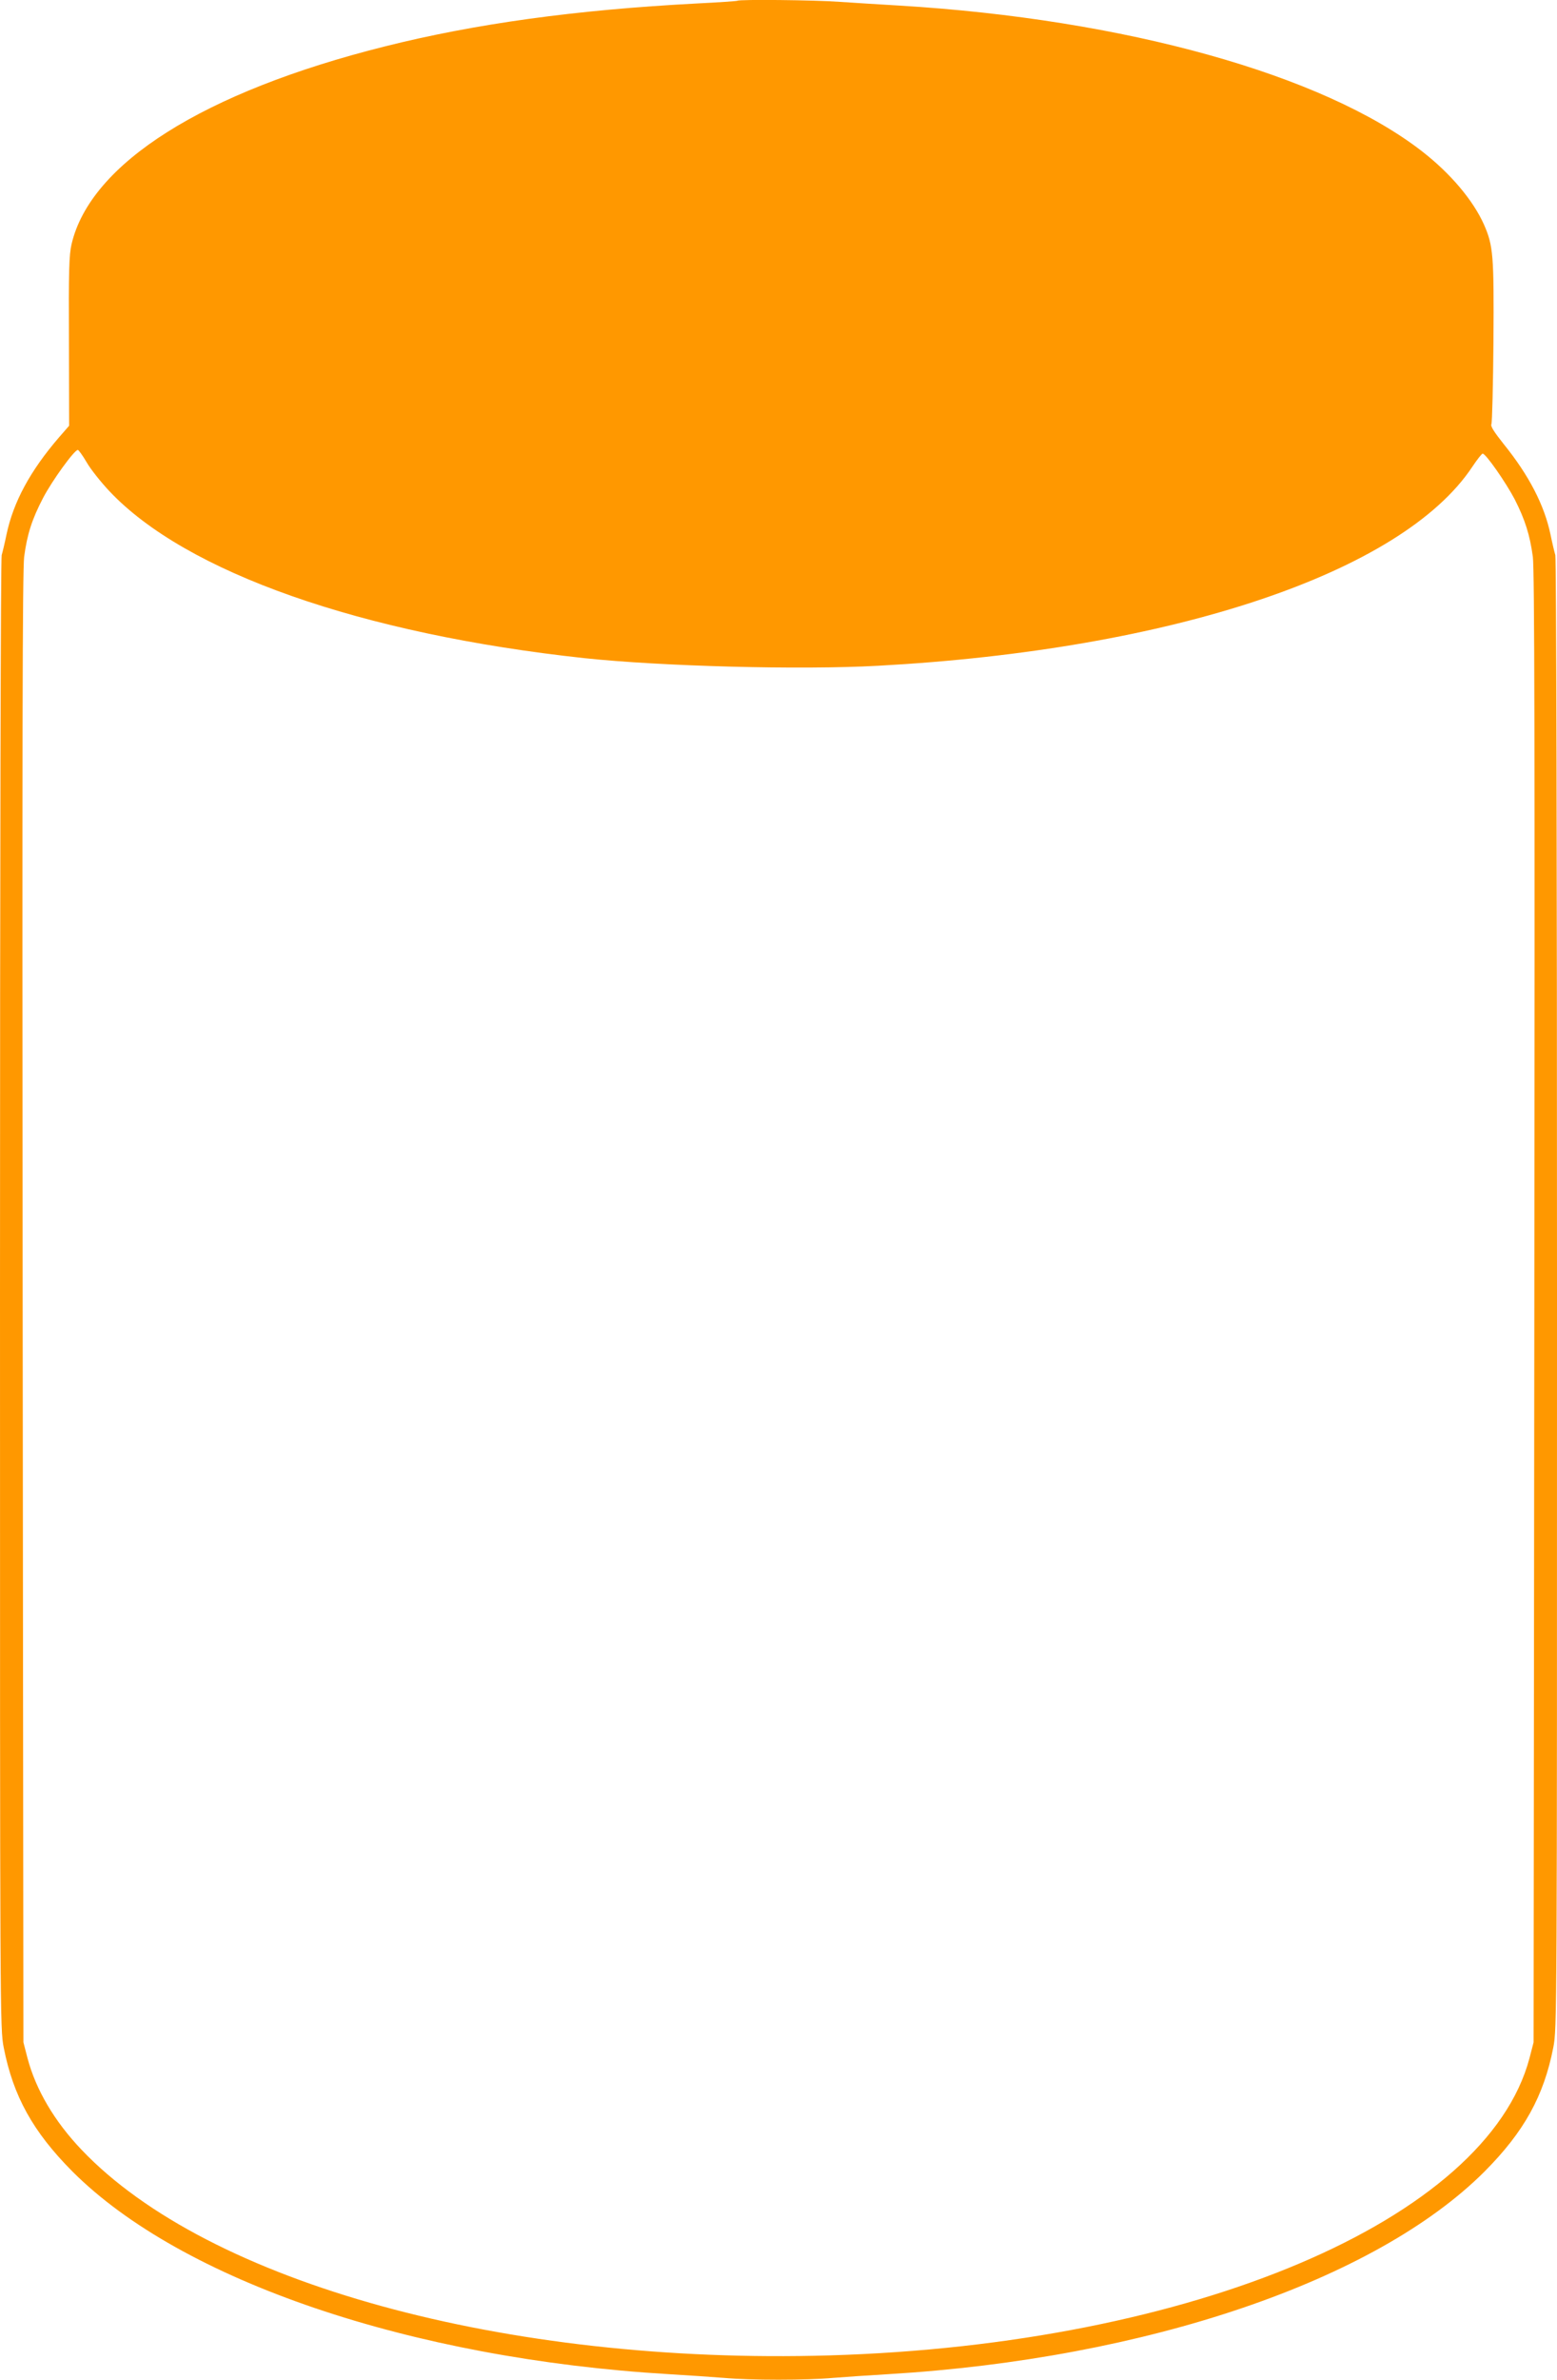
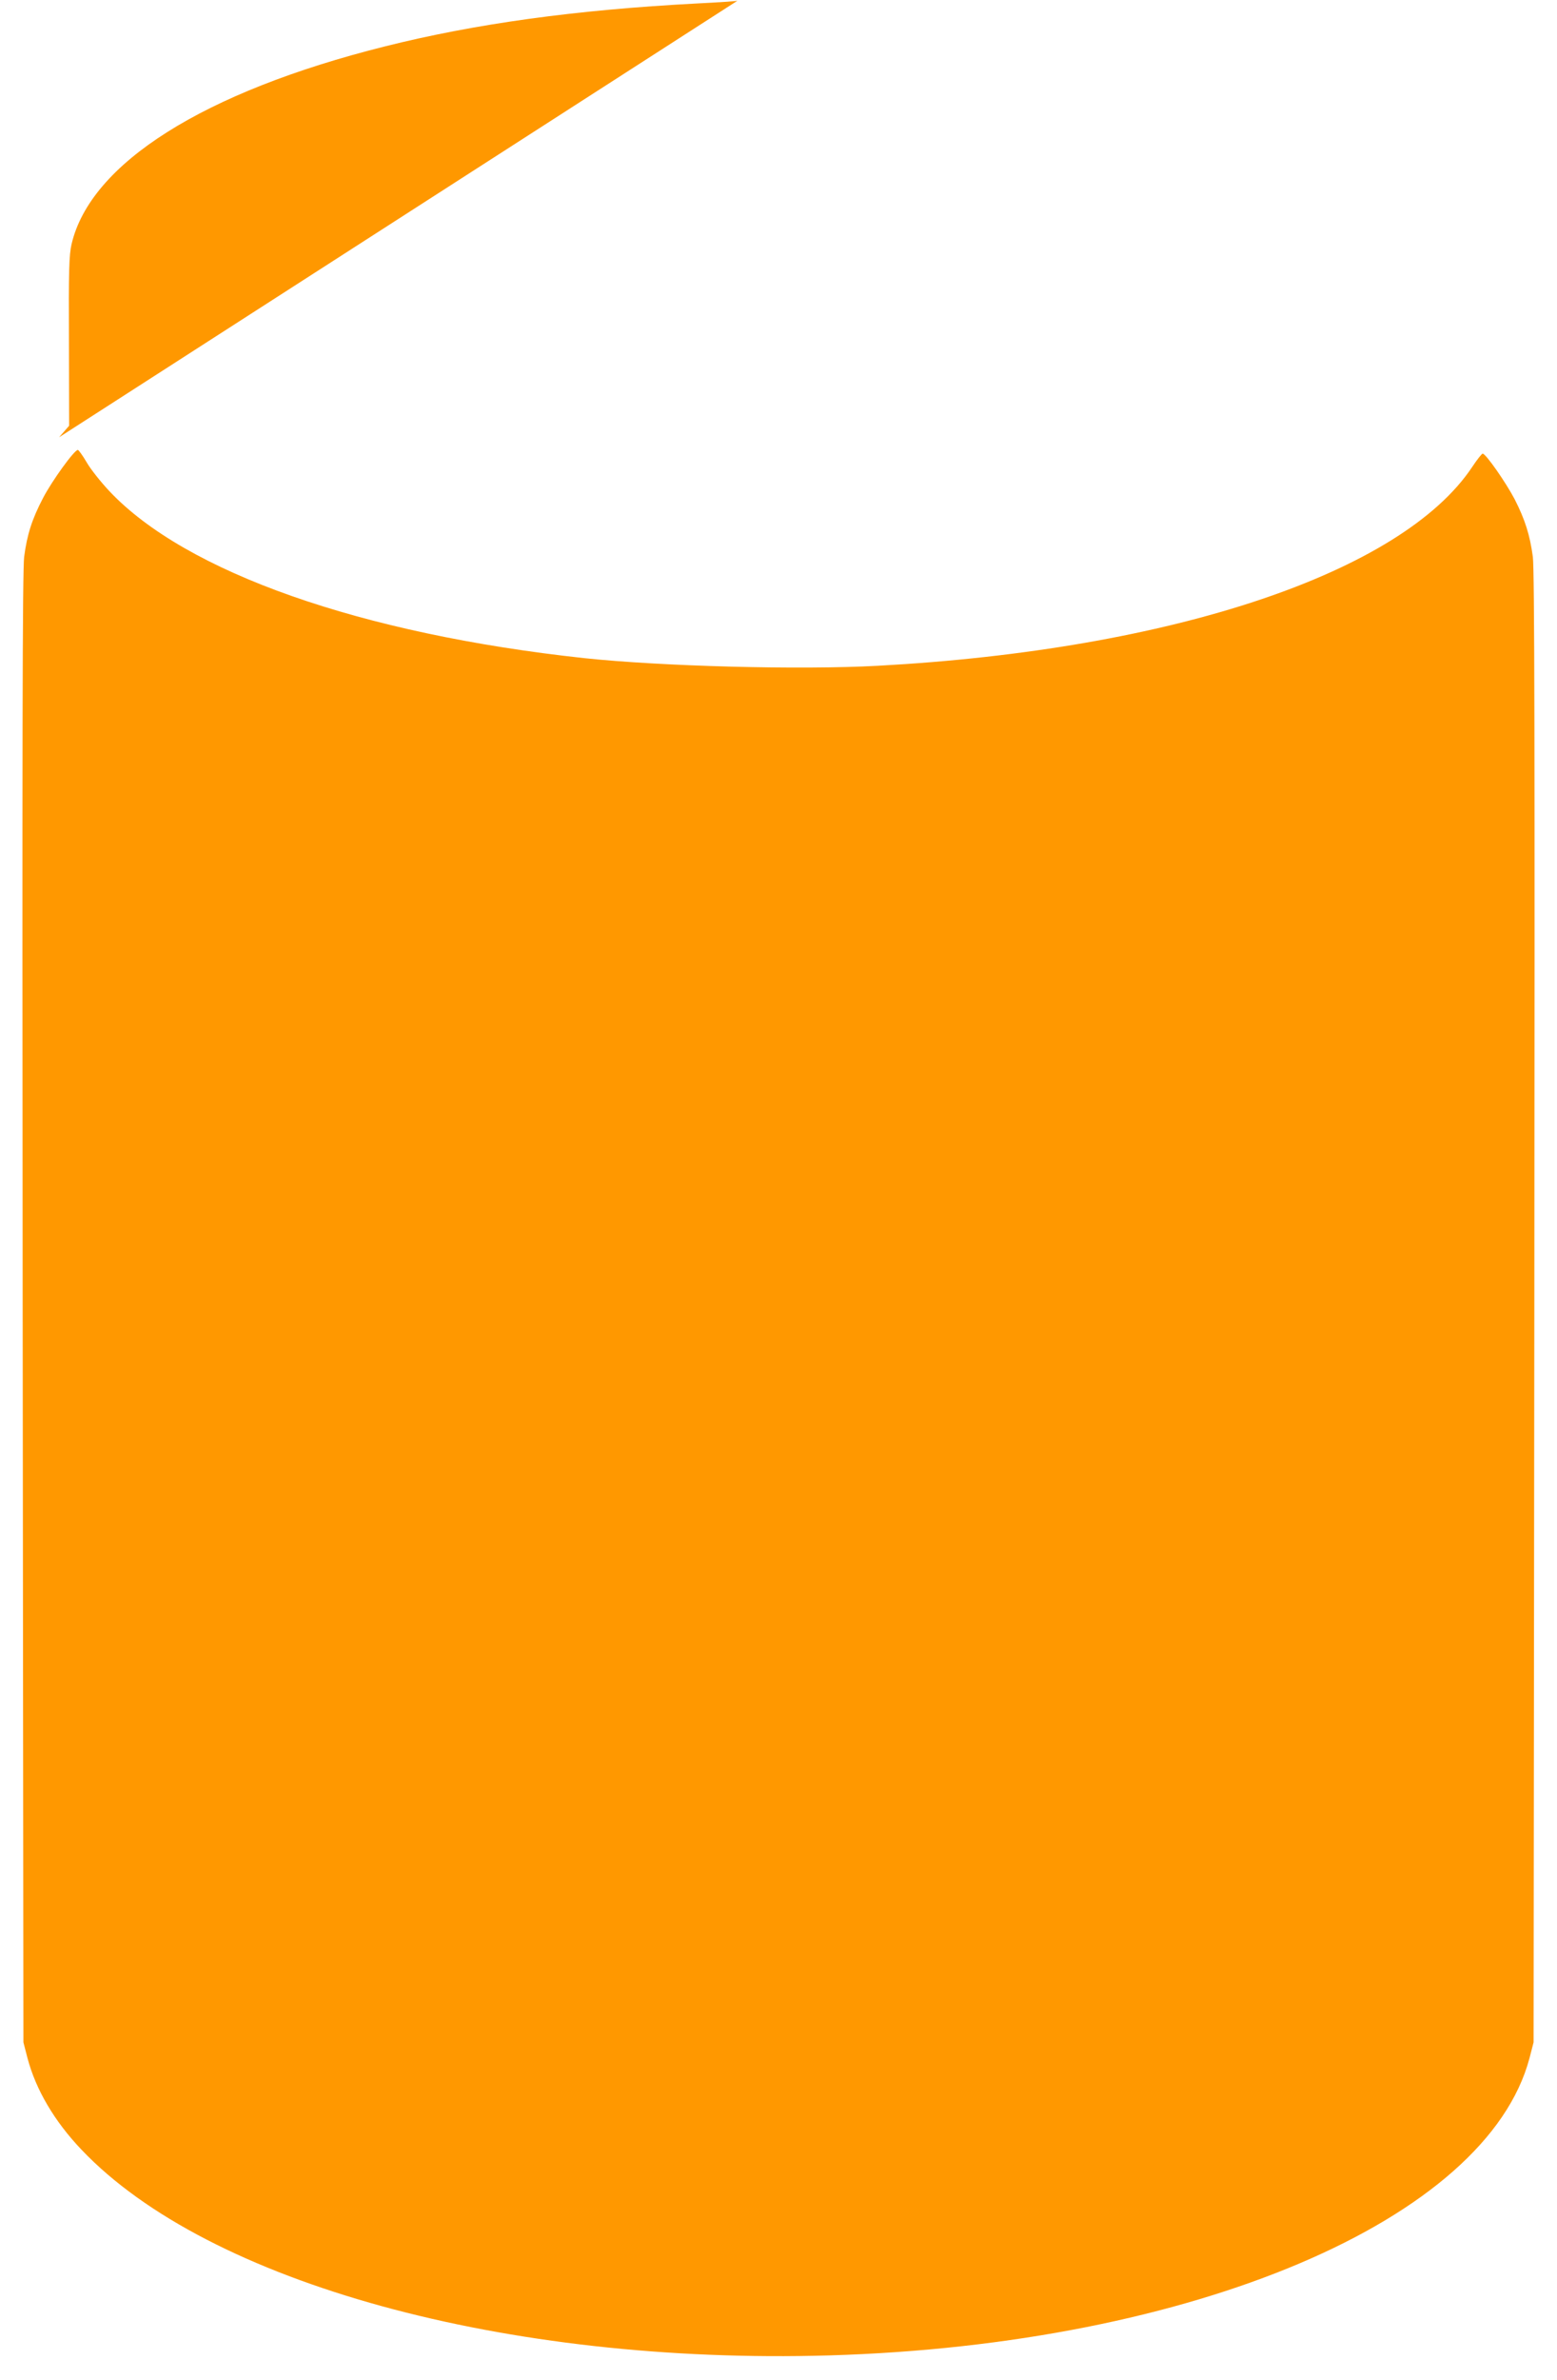
<svg xmlns="http://www.w3.org/2000/svg" version="1.0" width="838pt" height="1280pt" viewBox="0 0 838 1280" preserveAspectRatio="xMidYMid meet">
  <g transform="translate(0,1280) scale(0.1,-0.1)" fill="#ff9800" stroke="none">
-     <path d="M3969 12796 c-2 -2 -103 -9 -224 -15 -645 -34 -1185 -108 -1675 -231 -974 -244 -1584 -629 -1685 -1064 -13 -57 -16 -140 -14 -522 l1 -454 -54 -62 c-156 -181 -246 -348 -283 -523 -9 -44 -21 -94 -26 -111 -5 -18 -9 -1578 -9 -3977 0 -3908 0 -3947 20 -4050 51 -261 157 -453 370 -667 588 -588 1821 -1007 3210 -1090 102 -6 235 -15 296 -20 142 -13 446 -13 588 0 61 5 194 14 296 20 1389 83 2622 502 3210 1090 213 214 319 406 370 667 20 103 20 142 20 4050 0 2399 -4 3959 -9 3977 -5 17 -17 67 -26 111 -33 158 -116 318 -250 484 -54 68 -74 99 -68 110 4 9 9 209 11 445 3 464 -1 514 -51 628 -58 130 -179 274 -332 393 -532 414 -1602 712 -2815 785 -102 6 -246 15 -320 20 -131 10 -542 14 -551 6z m-3503 -2482 c21 -37 77 -107 122 -155 412 -438 1356 -769 2557 -899 414 -44 1162 -64 1580 -41 1583 86 2820 500 3199 1070 26 39 51 71 56 71 17 0 126 -157 172 -245 56 -110 82 -192 98 -310 9 -69 11 -1025 8 -4040 l-4 -3950 -22 -85 c-231 -870 -1812 -1541 -3768 -1599 -1741 -51 -3343 389 -4025 1106 -146 153 -246 323 -291 493 l-22 85 -4 3950 c-3 3022 -1 3971 8 4040 16 121 42 202 102 317 48 92 168 258 187 258 4 0 26 -30 47 -66z" />
+     <path d="M3969 12796 c-2 -2 -103 -9 -224 -15 -645 -34 -1185 -108 -1675 -231 -974 -244 -1584 -629 -1685 -1064 -13 -57 -16 -140 -14 -522 l1 -454 -54 -62 z m-3503 -2482 c21 -37 77 -107 122 -155 412 -438 1356 -769 2557 -899 414 -44 1162 -64 1580 -41 1583 86 2820 500 3199 1070 26 39 51 71 56 71 17 0 126 -157 172 -245 56 -110 82 -192 98 -310 9 -69 11 -1025 8 -4040 l-4 -3950 -22 -85 c-231 -870 -1812 -1541 -3768 -1599 -1741 -51 -3343 389 -4025 1106 -146 153 -246 323 -291 493 l-22 85 -4 3950 c-3 3022 -1 3971 8 4040 16 121 42 202 102 317 48 92 168 258 187 258 4 0 26 -30 47 -66z" />
  </g>
</svg>